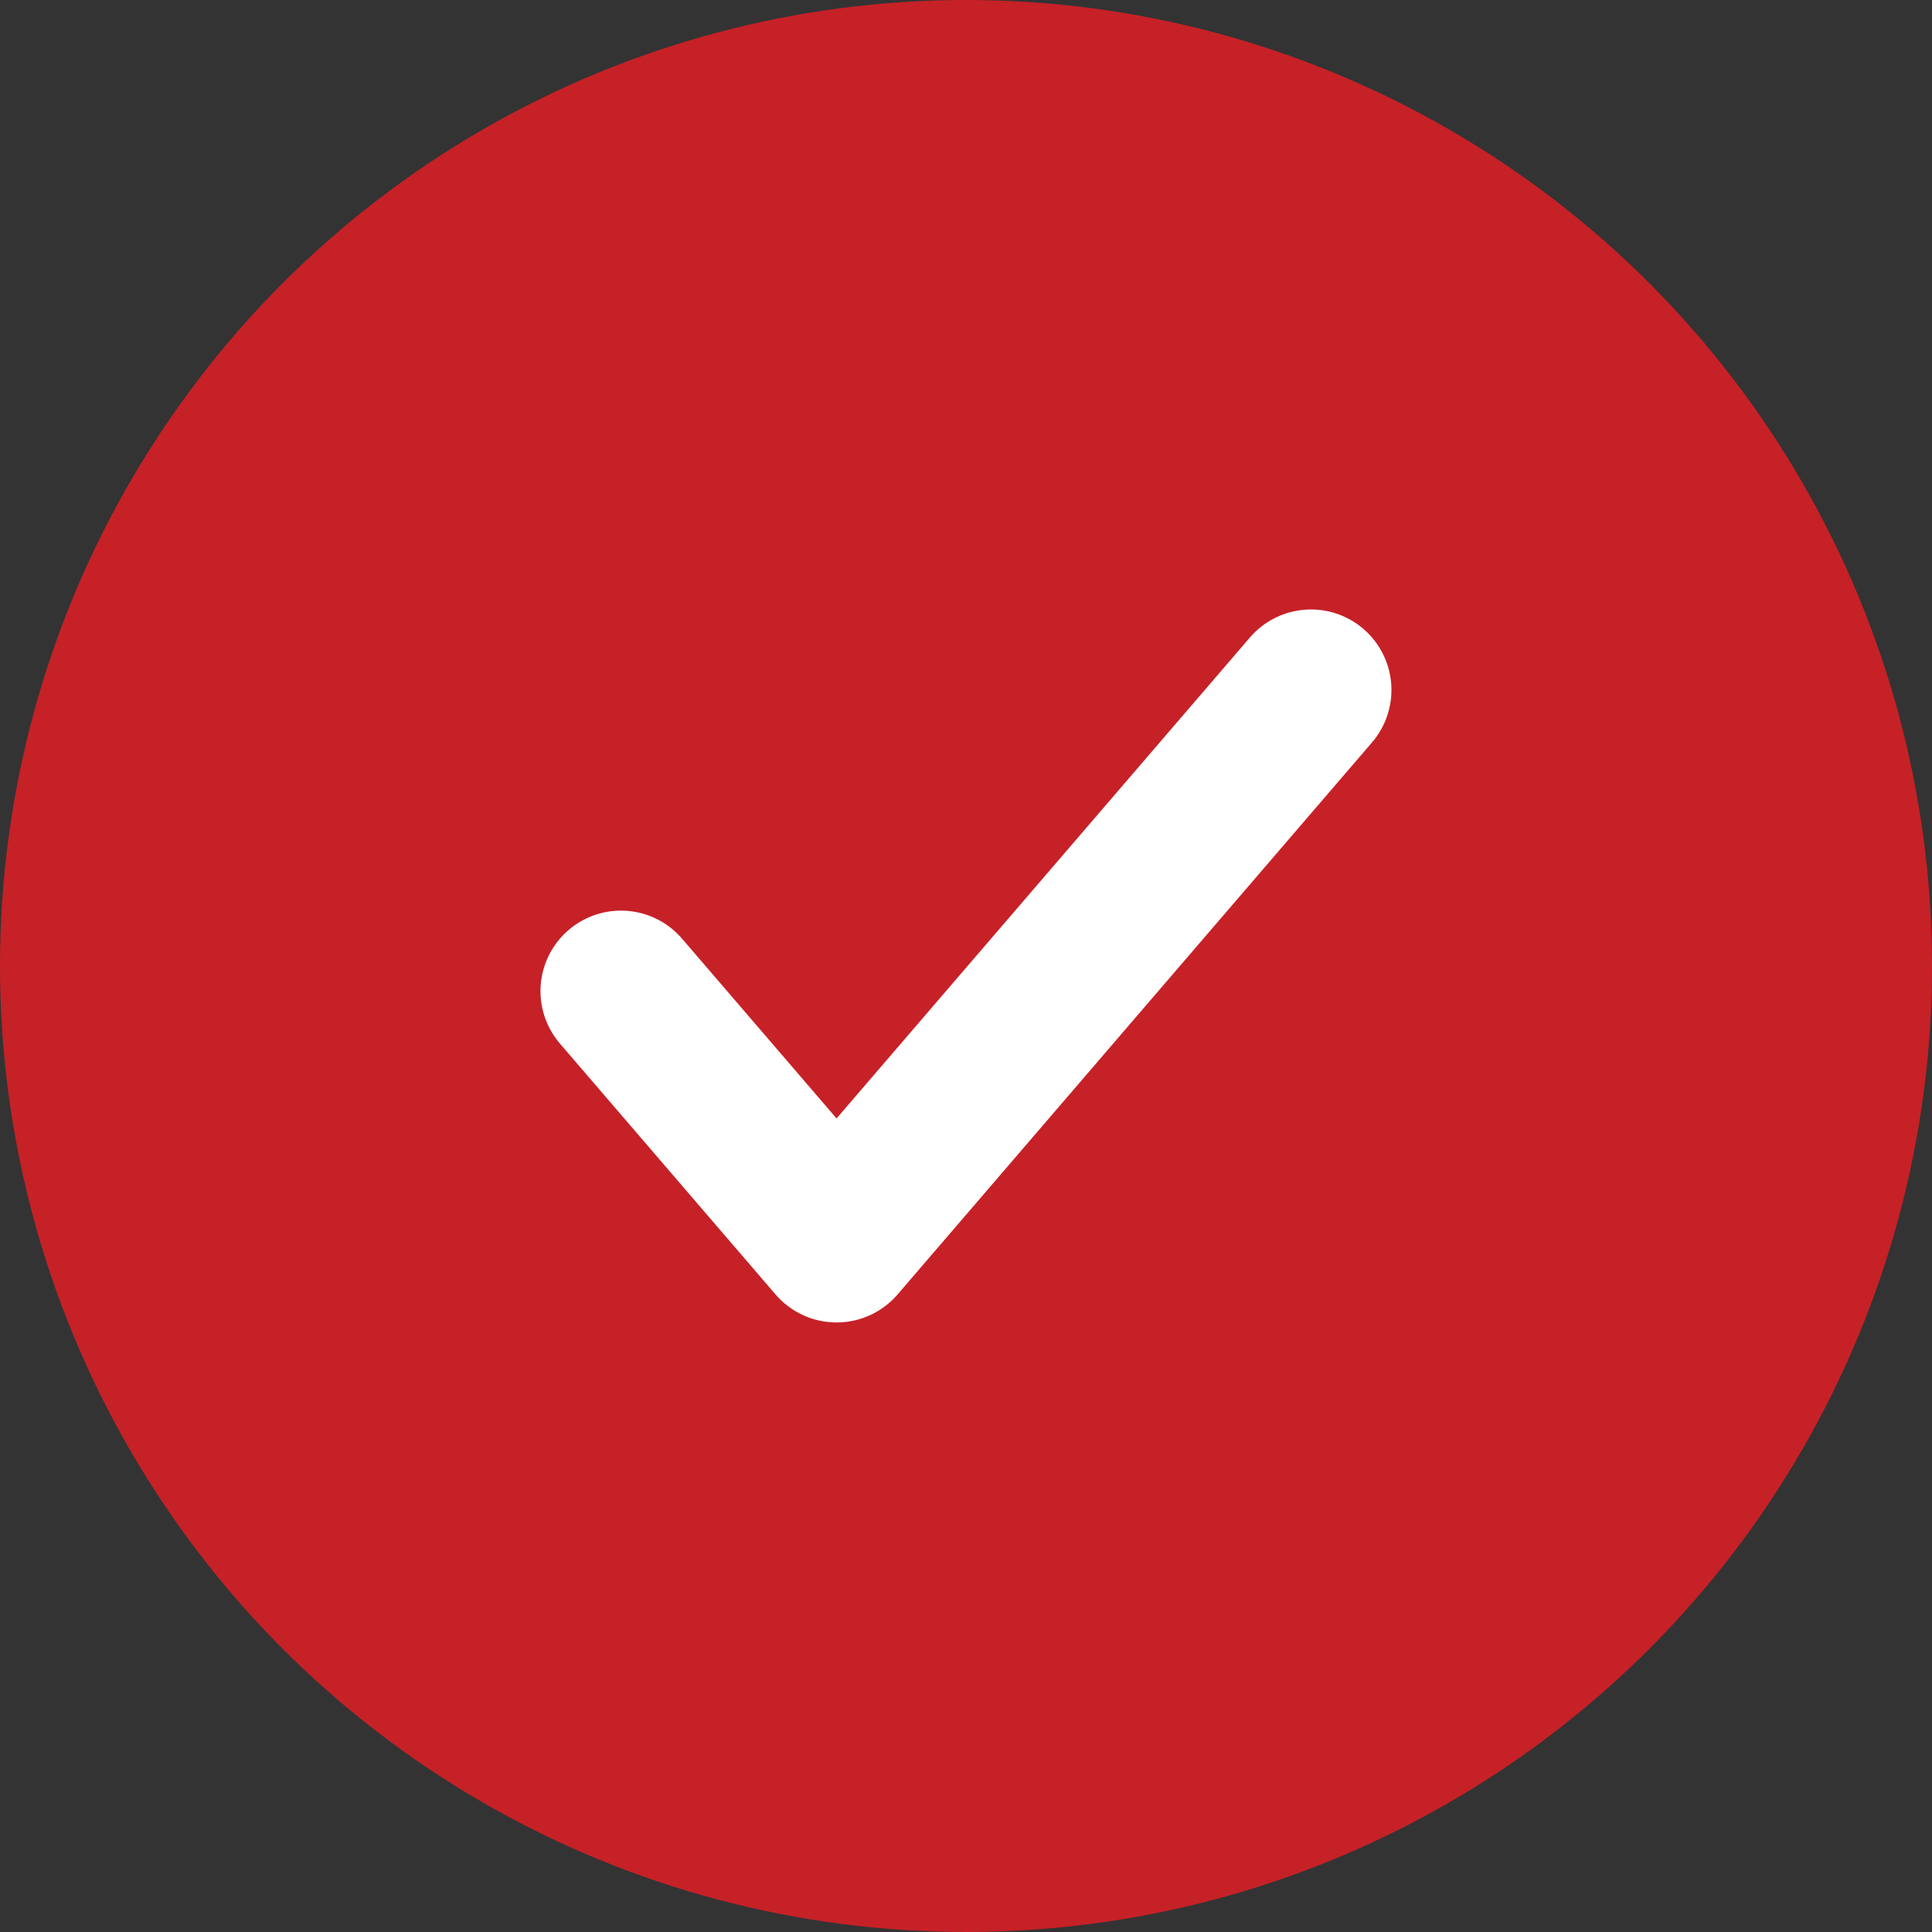
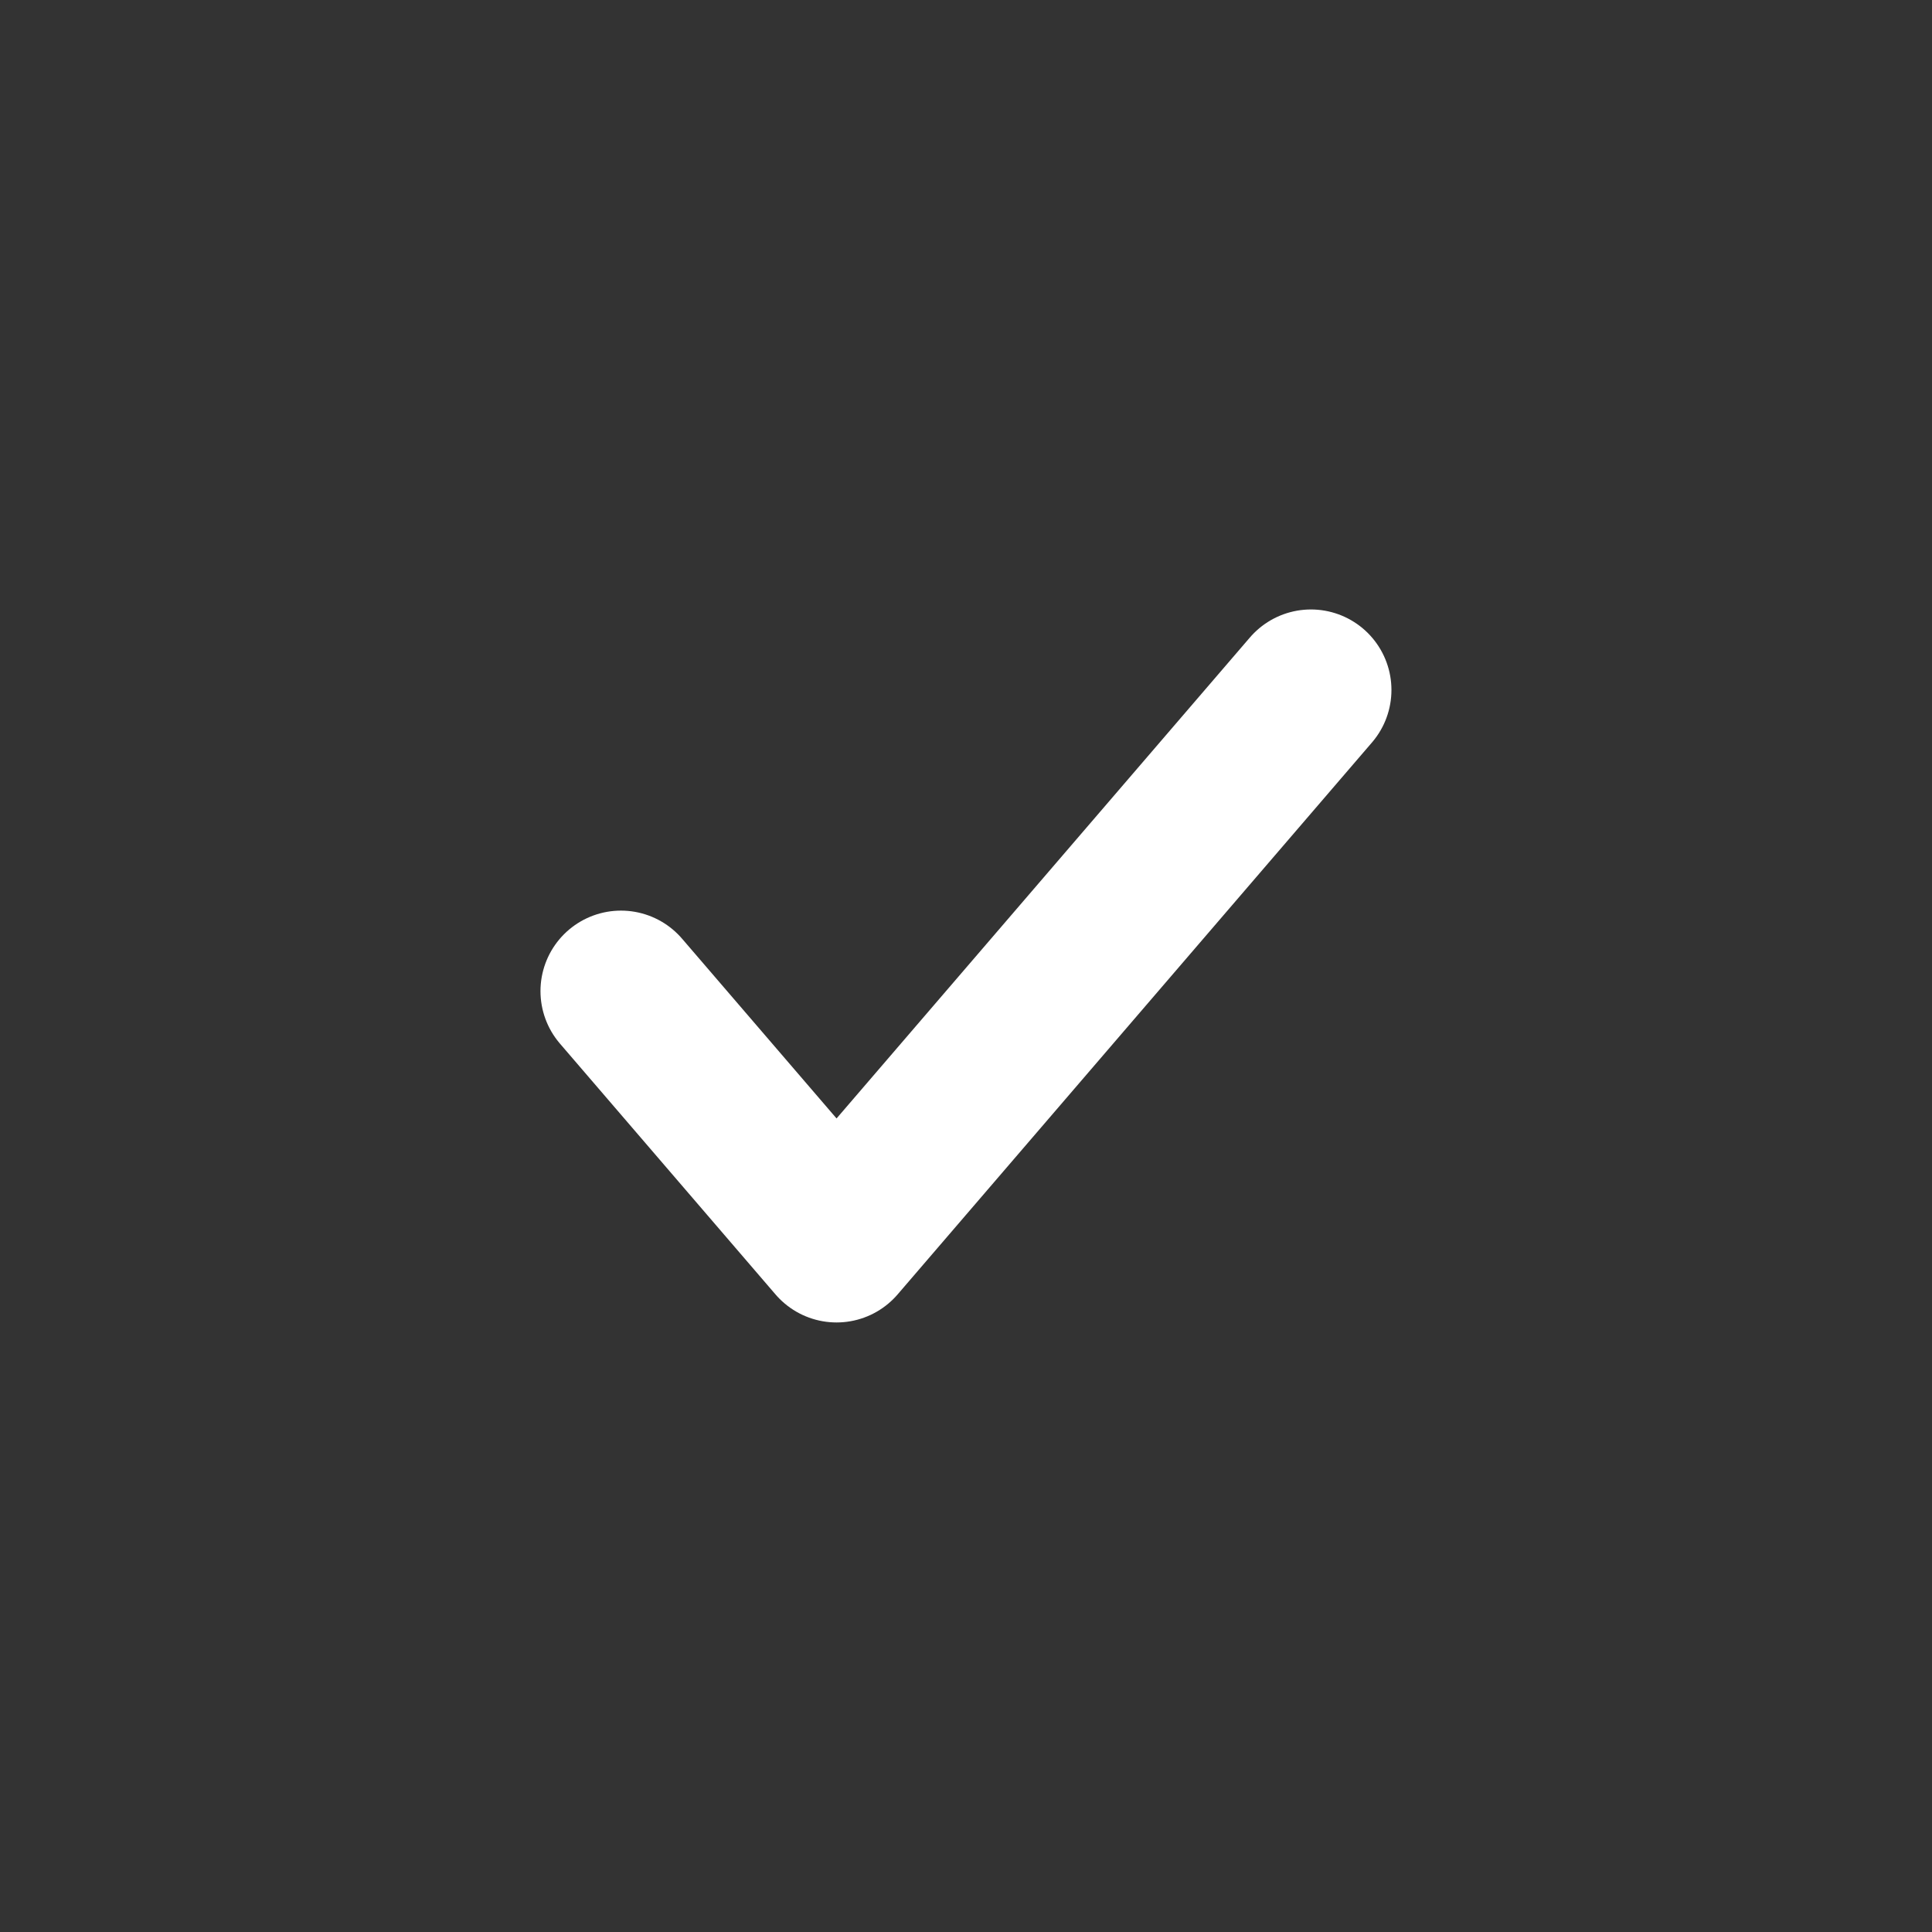
<svg xmlns="http://www.w3.org/2000/svg" width="24" height="24" viewBox="0 0 24 24" fill="none">
  <rect x="0" y="0" width="24" height="24" fill="#333333" stroke="none" />
-   <circle cx="12" cy="12" r="12" fill="#C62127" />
  <path d="M16.285 8.571L10.392 15.428L7.714 12.312" stroke="white" stroke-width="2" stroke-linecap="round" stroke-linejoin="round" />
</svg>